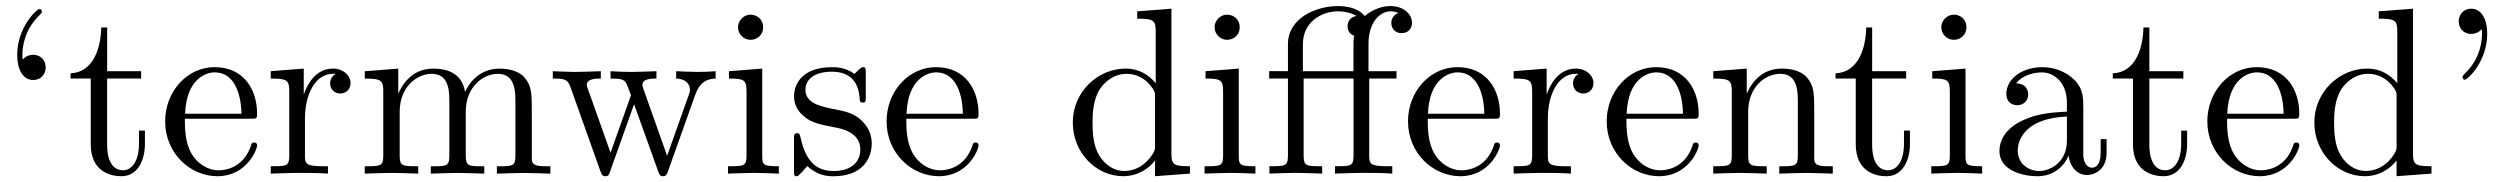
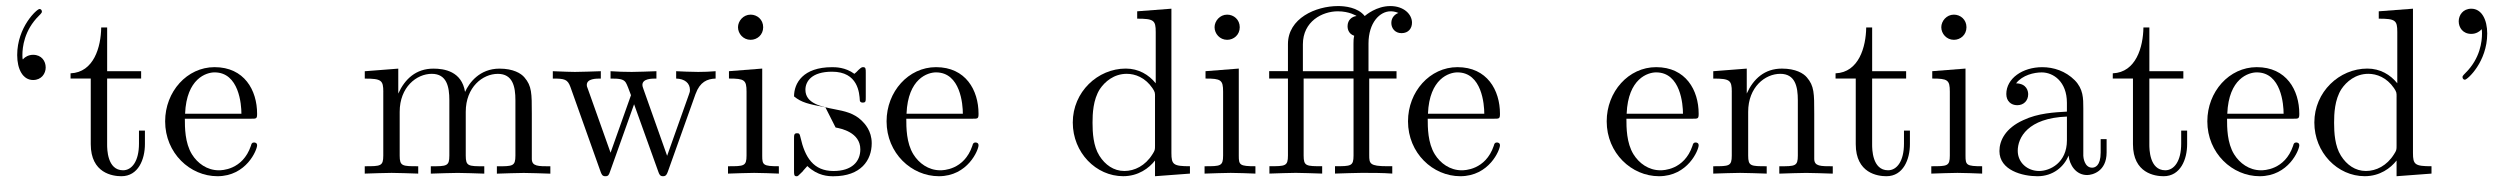
<svg xmlns="http://www.w3.org/2000/svg" xmlns:xlink="http://www.w3.org/1999/xlink" width="192" height="14" viewBox="1872.02 1482.822 114.77 8.369">
  <defs>
    <path id="g0-11" d="m4.887-4.364h1.255v-.338h-1.287v-1.265c0-.971 .524-1.484 1.015-1.484c.033 0 .196 0 .36 .076c-.131 .044-.327 .185-.327 .458c0 .251 .175 .469 .469 .469c.316 0 .48-.218 .48-.48c0-.393-.382-.764-.993-.764c-.644 0-1.124 .415-1.178 .458c-.316-.404-.927-.458-1.222-.458c-1.036 0-2.302 .567-2.302 1.745v1.244h-.862v.338h.862v3.535c0 .491-.12 .491-.851 .491v.338c.36-.011 .938-.033 1.211-.033s.807 .022 1.211 .033v-.338c-.731 0-.851 0-.851-.491v-3.535h2.291v3.535c0 .491-.12 .491-.851 .491v.338c.425-.011 .938-.033 1.244-.033c.436 0 .949 0 1.385 .033v-.338h-.229c-.807 0-.829-.12-.829-.513v-3.513zm-3.044-.338v-1.233c0-1.058 .895-1.516 1.604-1.516c.535 0 .84 .207 .851 .207v.011c-.185 .022-.404 .164-.404 .469c0 .065 .011 .338 .305 .436c-.033 .142-.033 .24-.033 .371v1.255h-2.324z" />
    <path id="g0-39" d="m2.247-6.425c0-.655-.262-1.145-.731-1.145c-.382 0-.578 .295-.578 .578s.185 .578 .578 .578c.218 0 .371-.109 .436-.175c.011-.022 .022-.033 .033-.033c.022 0 .022 .153 .022 .196c0 .349-.076 1.135-.764 1.811c-.131 .131-.131 .153-.131 .185c0 .076 .055 .12 .109 .12c.12 0 1.025-.829 1.025-2.116z" />
    <path id="g0-96" d="m2.095-4.876c0-.284-.185-.578-.578-.578c-.218 0-.371 .109-.436 .175c-.011 .022-.022 .033-.033 .033c-.022 0-.022-.153-.022-.196c0-.349 .076-1.135 .764-1.811c.131-.131 .131-.153 .131-.185c0-.076-.055-.12-.109-.12c-.12 0-1.025 .829-1.025 2.116c0 .655 .262 1.145 .731 1.145c.382 0 .578-.295 .578-.578z" />
    <path id="g0-97" d="m3.633-.829c.044 .436 .338 .895 .851 .895c.229 0 .895-.153 .895-1.036v-.611h-.273v.611c0 .633-.273 .698-.393 .698c-.36 0-.404-.491-.404-.545v-2.182c0-.458 0-.884-.393-1.287c-.425-.425-.971-.6-1.495-.6c-.895 0-1.647 .513-1.647 1.233c0 .327 .218 .513 .502 .513c.305 0 .502-.218 .502-.502c0-.131-.055-.491-.556-.502c.295-.382 .829-.502 1.178-.502c.535 0 1.156 .425 1.156 1.396v.404c-.556 .033-1.32 .065-2.007 .393c-.818 .371-1.091 .938-1.091 1.418c0 .884 1.058 1.156 1.745 1.156c.72 0 1.222-.436 1.429-.949zm-.076-1.789v1.091c0 1.036-.785 1.407-1.276 1.407c-.535 0-.982-.382-.982-.927c0-.6 .458-1.505 2.258-1.571z" />
    <path id="g0-100" d="m4.145-.6v.72l1.604-.12v-.338c-.764 0-.851-.076-.851-.611v-6.622l-1.571 .12v.338c.764 0 .851 .076 .851 .611v2.356c-.316-.393-.785-.676-1.375-.676c-1.287 0-2.433 1.069-2.433 2.476c0 1.385 1.069 2.465 2.313 2.465c.698 0 1.189-.371 1.462-.72zm0-2.924v2.236c0 .196 0 .218-.12 .404c-.327 .524-.818 .764-1.287 .764c-.491 0-.884-.284-1.145-.698c-.284-.447-.316-1.069-.316-1.516c0-.404 .022-1.058 .338-1.549c.229-.338 .644-.698 1.233-.698c.382 0 .84 .164 1.178 .655c.12 .185 .12 .207 .12 .404z" />
    <path id="g0-101" d="m1.222-2.749c.065-1.625 .982-1.898 1.353-1.898c1.124 0 1.233 1.473 1.233 1.898h-2.585zm-.011 .229h3.044c.24 0 .273 0 .273-.229c0-1.08-.589-2.138-1.953-2.138c-1.265 0-2.269 1.124-2.269 2.487c0 1.462 1.145 2.52 2.4 2.52c1.331 0 1.822-1.211 1.822-1.418c0-.109-.087-.131-.142-.131c-.098 0-.12 .065-.142 .153c-.382 1.124-1.364 1.124-1.473 1.124c-.545 0-.982-.327-1.233-.731c-.327-.524-.327-1.244-.327-1.636z" />
    <path id="g0-105" d="m1.931-4.822l-1.527 .12v.338c.709 0 .807 .065 .807 .6v2.935c0 .491-.12 .491-.851 .491v.338c.349-.011 .938-.033 1.2-.033c.382 0 .764 .022 1.135 .033v-.338c-.72 0-.764-.055-.764-.48v-4.004zm.044-1.898c0-.349-.273-.578-.578-.578c-.338 0-.578 .295-.578 .578c0 .295 .24 .578 .578 .578c.305 0 .578-.229 .578-.578z" />
    <path id="g0-109" d="m1.2-3.753v2.924c0 .491-.12 .491-.851 .491v.338c.382-.011 .938-.033 1.233-.033c.284 0 .851 .022 1.222 .033v-.338c-.731 0-.851 0-.851-.491v-2.007c0-1.135 .775-1.745 1.473-1.745c.687 0 .807 .589 .807 1.211v2.542c0 .491-.12 .491-.851 .491v.338c.382-.011 .938-.033 1.233-.033c.284 0 .851 .022 1.222 .033v-.338c-.731 0-.851 0-.851-.491v-2.007c0-1.135 .775-1.745 1.473-1.745c.687 0 .807 .589 .807 1.211v2.542c0 .491-.12 .491-.851 .491v.338c.382-.011 .938-.033 1.233-.033c.284 0 .851 .022 1.222 .033v-.338c-.567 0-.84 0-.851-.327v-2.084c0-.938 0-1.276-.338-1.669c-.153-.185-.513-.404-1.145-.404c-.916 0-1.396 .655-1.582 1.069c-.153-.949-.96-1.069-1.451-1.069c-.796 0-1.309 .469-1.615 1.145v-1.145l-1.538 .12v.338c.764 0 .851 .076 .851 .611z" />
    <path id="g0-110" d="m1.2-3.753v2.924c0 .491-.12 .491-.851 .491v.338c.382-.011 .938-.033 1.233-.033c.284 0 .851 .022 1.222 .033v-.338c-.731 0-.851 0-.851-.491v-2.007c0-1.135 .775-1.745 1.473-1.745c.687 0 .807 .589 .807 1.211v2.542c0 .491-.12 .491-.851 .491v.338c.382-.011 .938-.033 1.233-.033c.284 0 .851 .022 1.222 .033v-.338c-.567 0-.84 0-.851-.327v-2.084c0-.938 0-1.276-.338-1.669c-.153-.185-.513-.404-1.145-.404c-.796 0-1.309 .469-1.615 1.145v-1.145l-1.538 .12v.338c.764 0 .851 .076 .851 .611z" />
-     <path id="g0-114" d="m1.822-3.622v-1.2l-1.516 .12v.338c.764 0 .851 .076 .851 .611v2.924c0 .491-.12 .491-.851 .491v.338c.425-.011 .938-.033 1.244-.033c.436 0 .949 0 1.385 .033v-.338h-.229c-.807 0-.829-.12-.829-.513v-1.68c0-1.08 .458-2.051 1.287-2.051c.076 0 .098 0 .12 .011c-.033 .011-.251 .142-.251 .425c0 .305 .229 .469 .469 .469c.196 0 .469-.131 .469-.48s-.338-.665-.807-.665c-.796 0-1.189 .731-1.342 1.2z" />
-     <path id="g0-115" d="m2.269-2.116c.24 .044 1.135 .218 1.135 1.004c0 .556-.382 .993-1.233 .993c-.916 0-1.309-.622-1.516-1.549c-.033-.142-.044-.185-.153-.185c-.142 0-.142 .076-.142 .273v1.44c0 .185 0 .262 .12 .262c.055 0 .065-.011 .273-.218c.022-.022 .022-.044 .218-.251c.48 .458 .971 .469 1.2 .469c1.255 0 1.756-.731 1.756-1.516c0-.578-.327-.905-.458-1.036c-.36-.349-.785-.436-1.244-.524c-.611-.12-1.342-.262-1.342-.895c0-.382 .284-.829 1.222-.829c1.2 0 1.255 .982 1.276 1.32c.011 .098 .109 .098 .131 .098c.142 0 .142-.055 .142-.262v-1.102c0-.185 0-.262-.12-.262c-.055 0-.076 0-.218 .131c-.033 .044-.142 .142-.185 .175c-.415-.305-.862-.305-1.025-.305c-1.331 0-1.745 .731-1.745 1.342c0 .382 .175 .687 .469 .927c.349 .284 .655 .349 1.44 .502z" />
+     <path id="g0-115" d="m2.269-2.116c.24 .044 1.135 .218 1.135 1.004c0 .556-.382 .993-1.233 .993c-.916 0-1.309-.622-1.516-1.549c-.033-.142-.044-.185-.153-.185c-.142 0-.142 .076-.142 .273v1.44c0 .185 0 .262 .12 .262c.055 0 .065-.011 .273-.218c.022-.022 .022-.044 .218-.251c.48 .458 .971 .469 1.2 .469c1.255 0 1.756-.731 1.756-1.516c0-.578-.327-.905-.458-1.036c-.36-.349-.785-.436-1.244-.524c-.611-.12-1.342-.262-1.342-.895c0-.382 .284-.829 1.222-.829c1.2 0 1.255 .982 1.276 1.32c.011 .098 .109 .098 .131 .098c.142 0 .142-.055 .142-.262v-1.102c0-.185 0-.262-.12-.262c-.055 0-.076 0-.218 .131c-.033 .044-.142 .142-.185 .175c-.415-.305-.862-.305-1.025-.305c-1.331 0-1.745 .731-1.745 1.342c.349 .284 .655 .349 1.44 .502z" />
    <path id="g0-116" d="m1.887-4.364h1.56v-.338h-1.56v-2.007h-.273c-.011 .895-.338 2.062-1.407 2.105v.24h.927v3.011c0 1.342 1.015 1.473 1.407 1.473c.775 0 1.08-.775 1.08-1.473v-.622h-.273v.6c0 .807-.327 1.222-.731 1.222c-.731 0-.731-.993-.731-1.178v-3.033z" />
    <path id="g0-119" d="m6.753-3.665c.196-.545 .535-.687 .916-.698v-.338c-.24 .022-.556 .033-.796 .033c-.316 0-.807-.022-1.015-.033v.338c.393 .011 .633 .207 .633 .524c0 .065 0 .087-.055 .229l-.993 2.793l-1.08-3.044c-.044-.131-.055-.153-.055-.207c0-.295 .425-.295 .644-.295v-.338c-.316 .011-.873 .033-1.135 .033c-.327 0-.644-.011-.971-.033v.338c.404 0 .578 .022 .687 .164c.055 .065 .175 .393 .251 .6l-.938 2.64l-1.036-2.913c-.055-.131-.055-.153-.055-.196c0-.295 .425-.295 .644-.295v-.338c-.327 .011-.938 .033-1.189 .033c-.044 0-.622-.011-1.015-.033v.338c.545 0 .676 .033 .807 .382l1.375 3.862c.055 .153 .087 .24 .229 .24s.164-.065 .218-.218l1.102-3.087l1.113 3.098c.044 .12 .076 .207 .218 .207s.175-.098 .218-.207l1.276-3.578z" />
  </defs>
  <g id="page1">
    <use x="1872.02" y="1490.792" xlink:href="#g0-96" />
    <use x="1875.05" y="1490.792" xlink:href="#g0-116" />
    <use x="1879.293" y="1490.792" xlink:href="#g0-101" />
    <use x="1884.141" y="1490.792" xlink:href="#g0-114" />
    <use x="1888.414" y="1490.792" xlink:href="#g0-109" />
    <use x="1897.202" y="1490.792" xlink:href="#g0-119" />
    <use x="1905.08" y="1490.792" xlink:href="#g0-105" />
    <use x="1908.111" y="1490.792" xlink:href="#g0-115" />
    <use x="1912.414" y="1490.792" xlink:href="#g0-101" />
    <use x="1920.899" y="1490.792" xlink:href="#g0-100" />
    <use x="1926.959" y="1490.792" xlink:href="#g0-105" />
    <use x="1929.99" y="1490.792" xlink:href="#g0-11" />
    <use x="1936.353" y="1490.792" xlink:href="#g0-101" />
    <use x="1941.202" y="1490.792" xlink:href="#g0-114" />
    <use x="1945.475" y="1490.792" xlink:href="#g0-101" />
    <use x="1950.323" y="1490.792" xlink:href="#g0-110" />
    <use x="1956.081" y="1490.792" xlink:href="#g0-116" />
    <use x="1960.323" y="1490.792" xlink:href="#g0-105" />
    <use x="1963.353" y="1490.792" xlink:href="#g0-97" />
    <use x="1968.808" y="1490.792" xlink:href="#g0-116" />
    <use x="1973.05" y="1490.792" xlink:href="#g0-101" />
    <use x="1977.899" y="1490.792" xlink:href="#g0-100" />
    <use x="1983.959" y="1490.792" xlink:href="#g0-39" />
  </g>
  <script type="text/ecmascript">if(window.parent.postMessage)window.parent.postMessage("0.50044|144|10.5|"+window.location,"*");</script>
</svg>